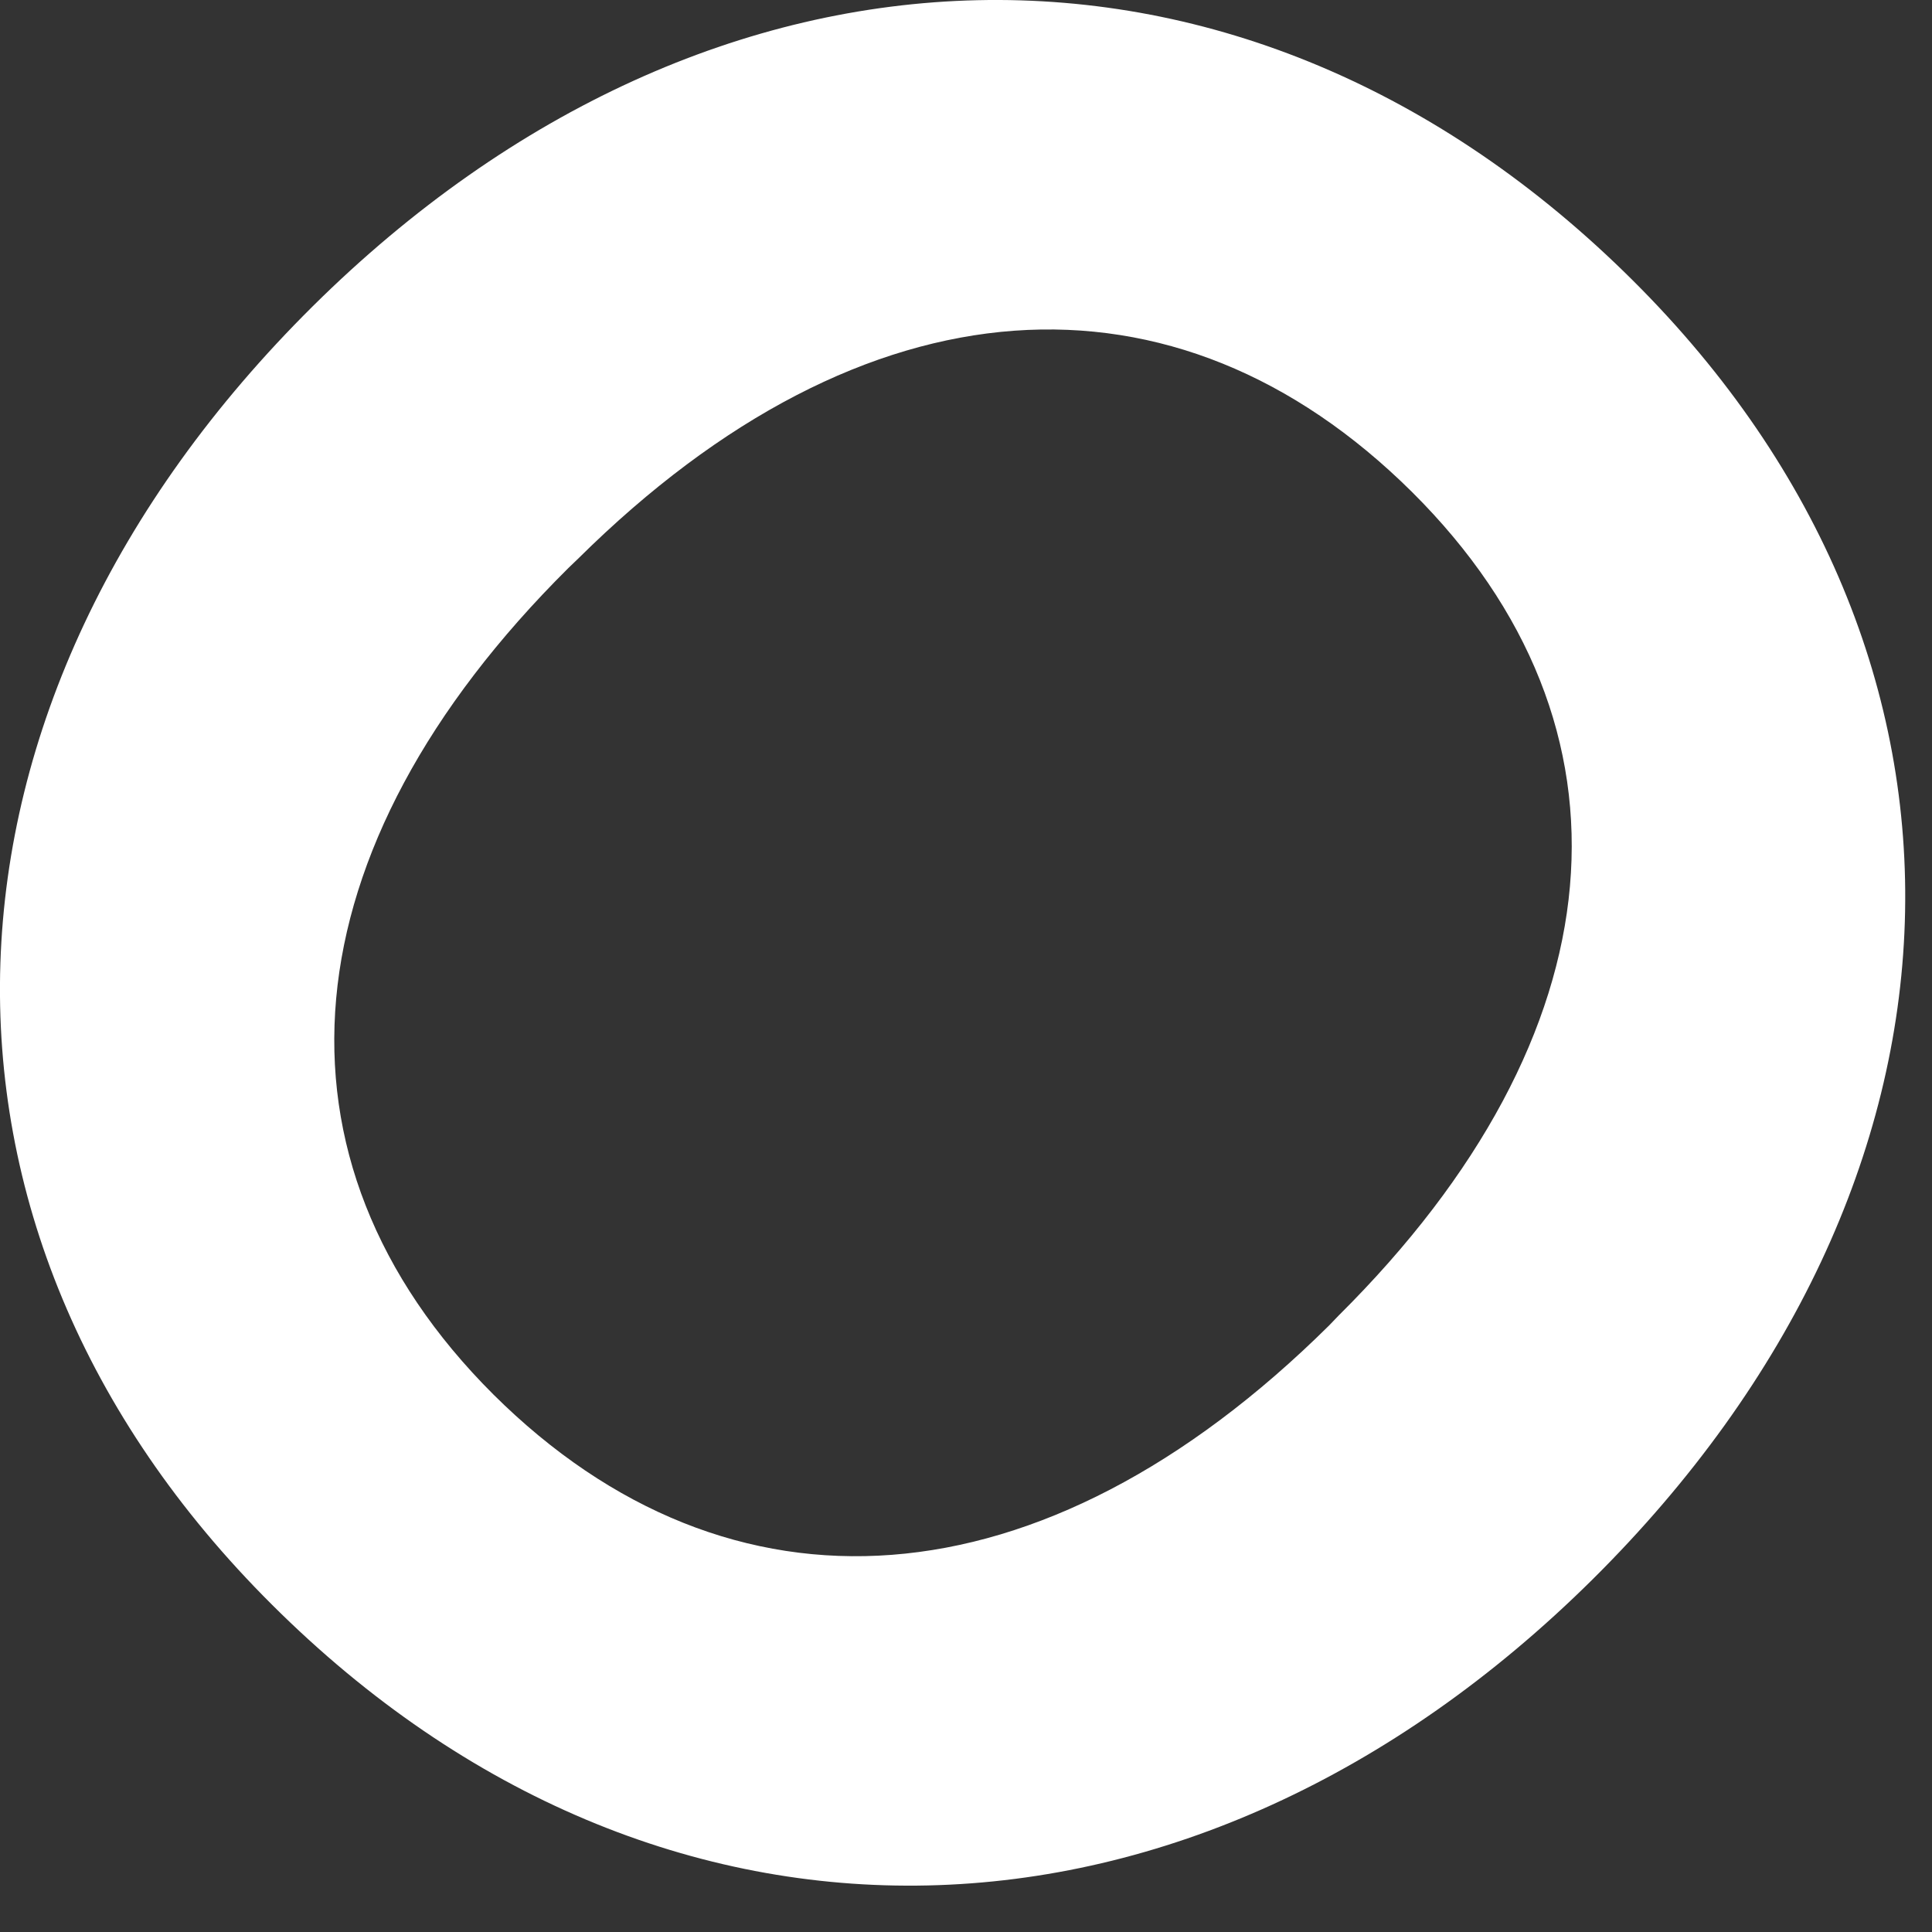
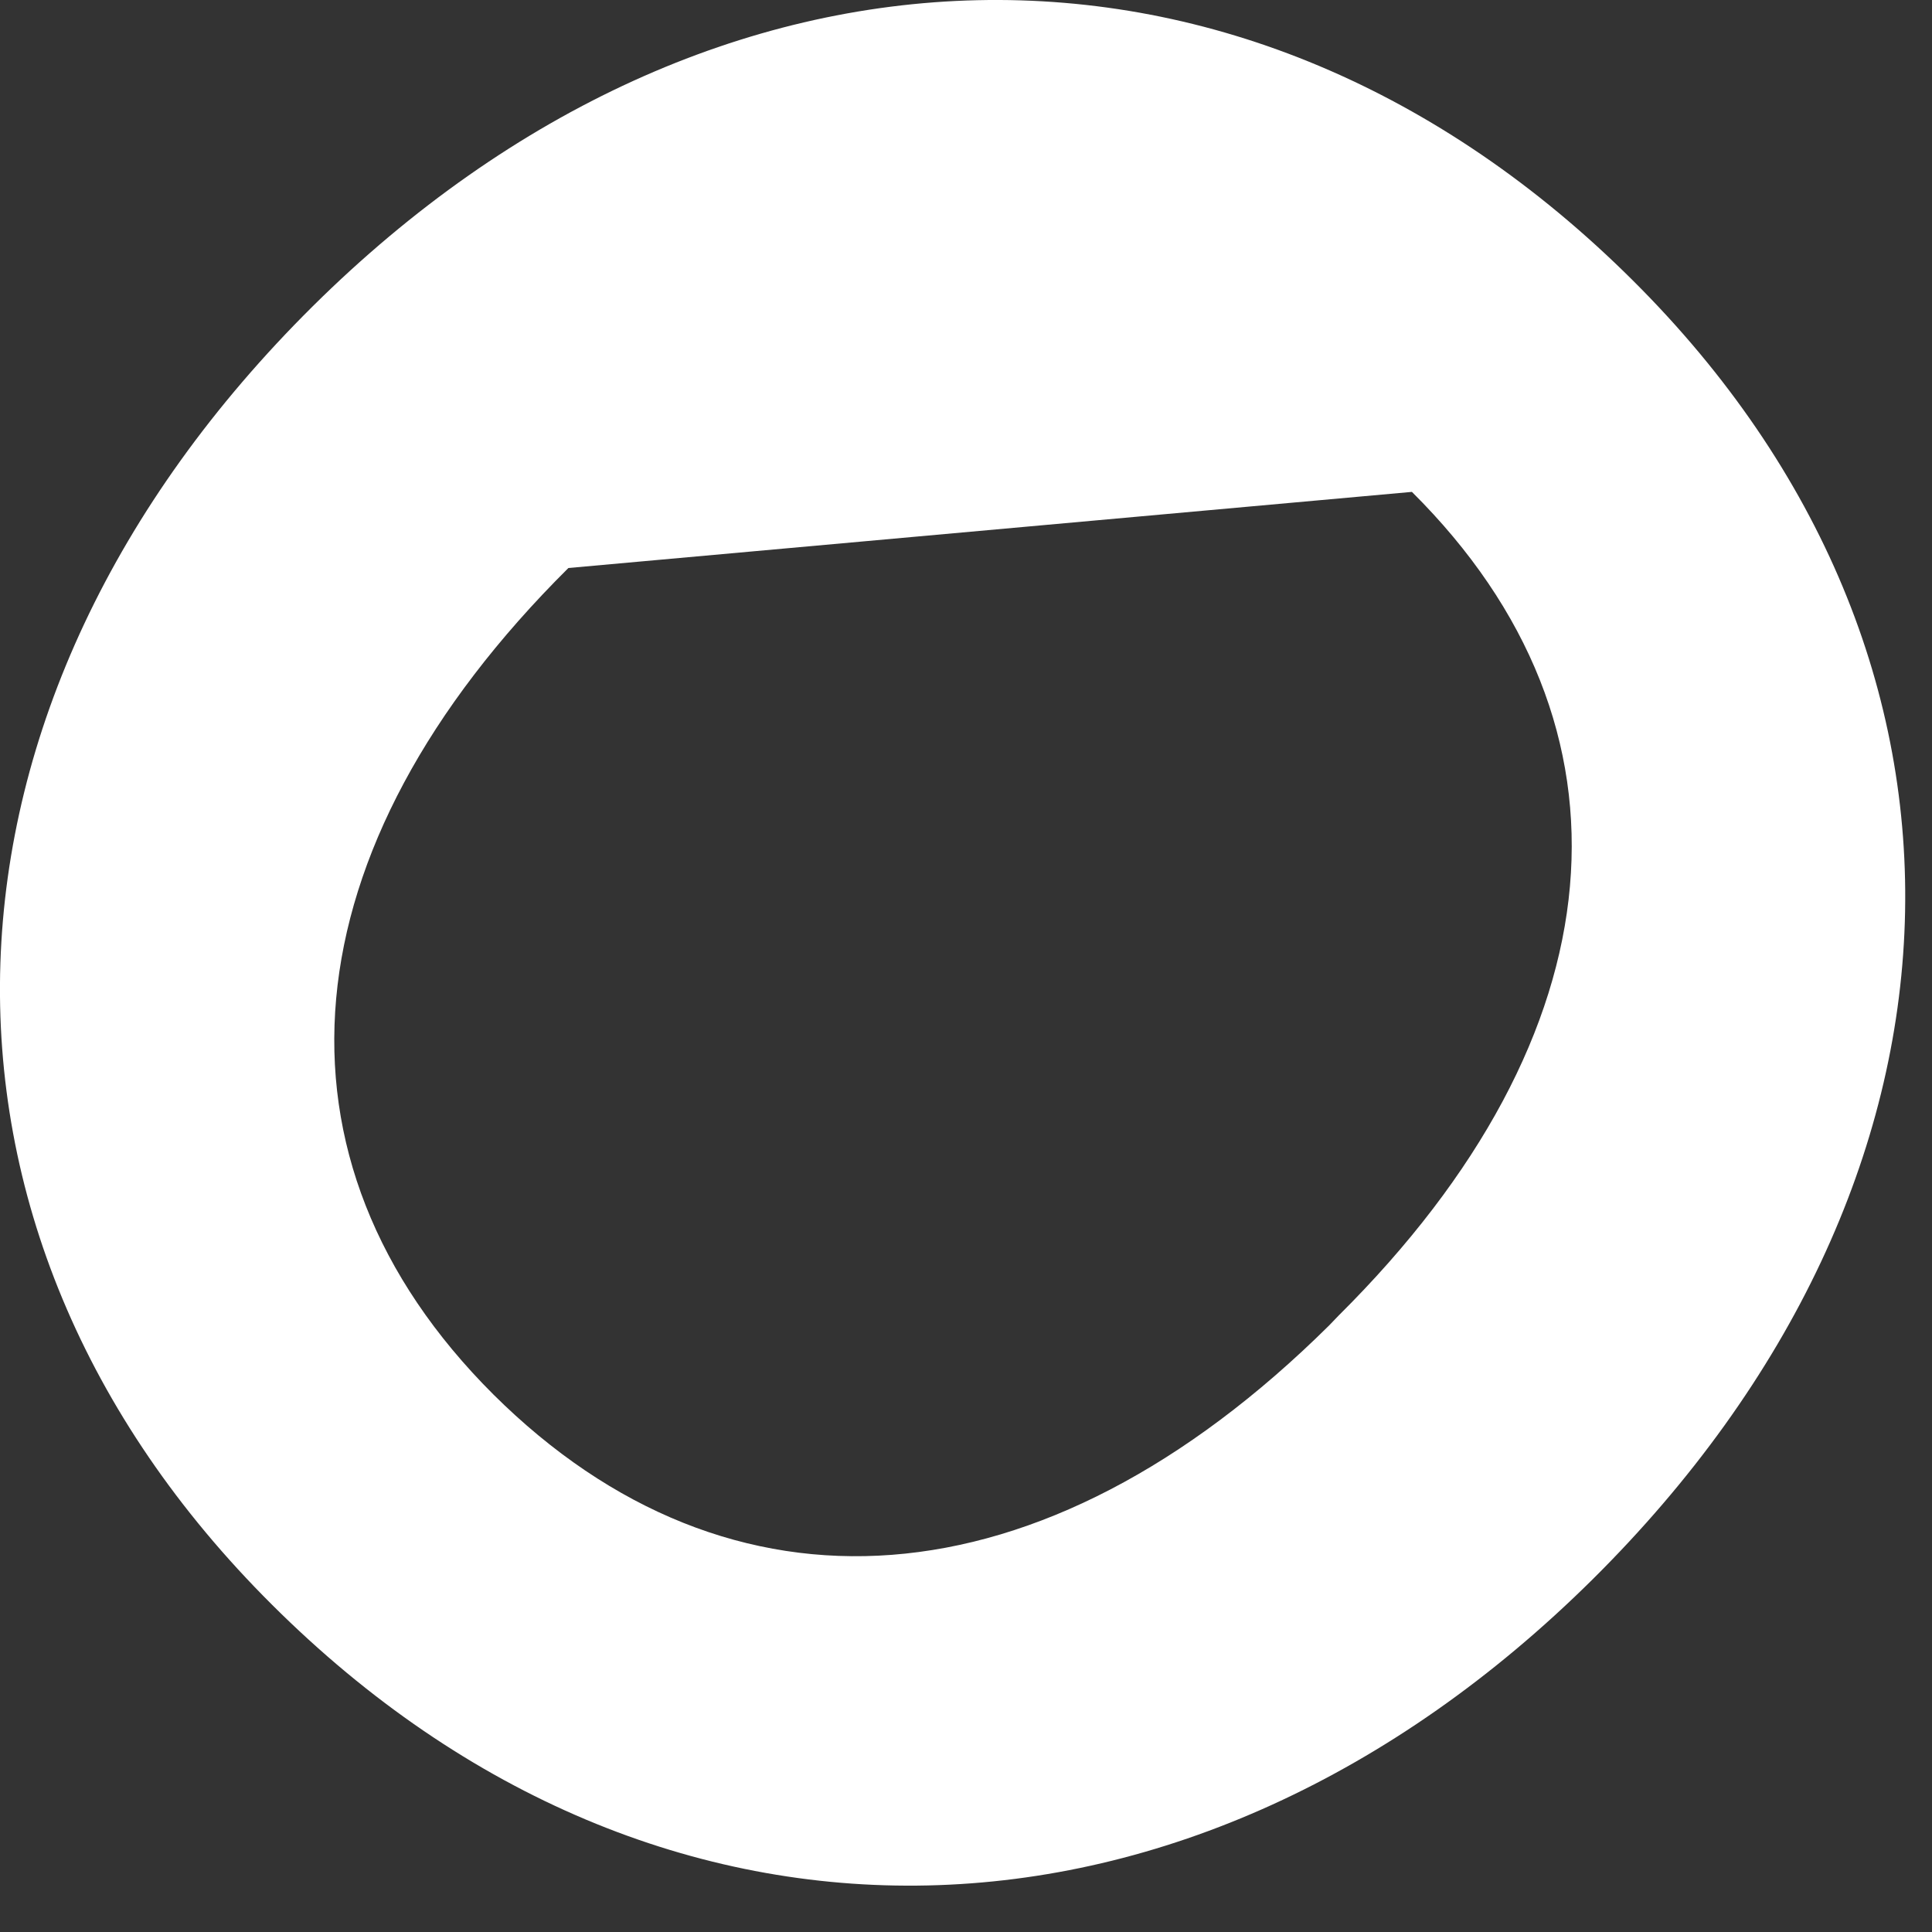
<svg xmlns="http://www.w3.org/2000/svg" fill="none" height="100%" overflow="visible" preserveAspectRatio="none" style="display: block;" viewBox="0 0 5 5" width="100%">
  <rect x="0" y="0" width="5" height="5" fill="#333333" stroke="none" />
-   <path d="M3.44 3.43L3.464 3.405C4.197 2.677 4.265 1.88 3.654 1.273C3.043 0.667 2.24 0.709 1.496 1.446L1.471 1.47C0.738 2.198 0.666 3 1.277 3.609C1.888 4.216 2.695 4.168 3.44 3.43ZM0.81 0.792C1.843 -0.231 3.223 -0.274 4.227 0.727C5.205 1.701 5.158 3.06 4.121 4.088C3.088 5.111 1.708 5.154 0.704 4.153C-0.275 3.179 -0.227 1.82 0.81 0.792Z" fill="white" id="Vector" />
+   <path d="M3.44 3.43L3.464 3.405C4.197 2.677 4.265 1.88 3.654 1.273L1.471 1.47C0.738 2.198 0.666 3 1.277 3.609C1.888 4.216 2.695 4.168 3.44 3.43ZM0.81 0.792C1.843 -0.231 3.223 -0.274 4.227 0.727C5.205 1.701 5.158 3.06 4.121 4.088C3.088 5.111 1.708 5.154 0.704 4.153C-0.275 3.179 -0.227 1.82 0.81 0.792Z" fill="white" id="Vector" />
</svg>